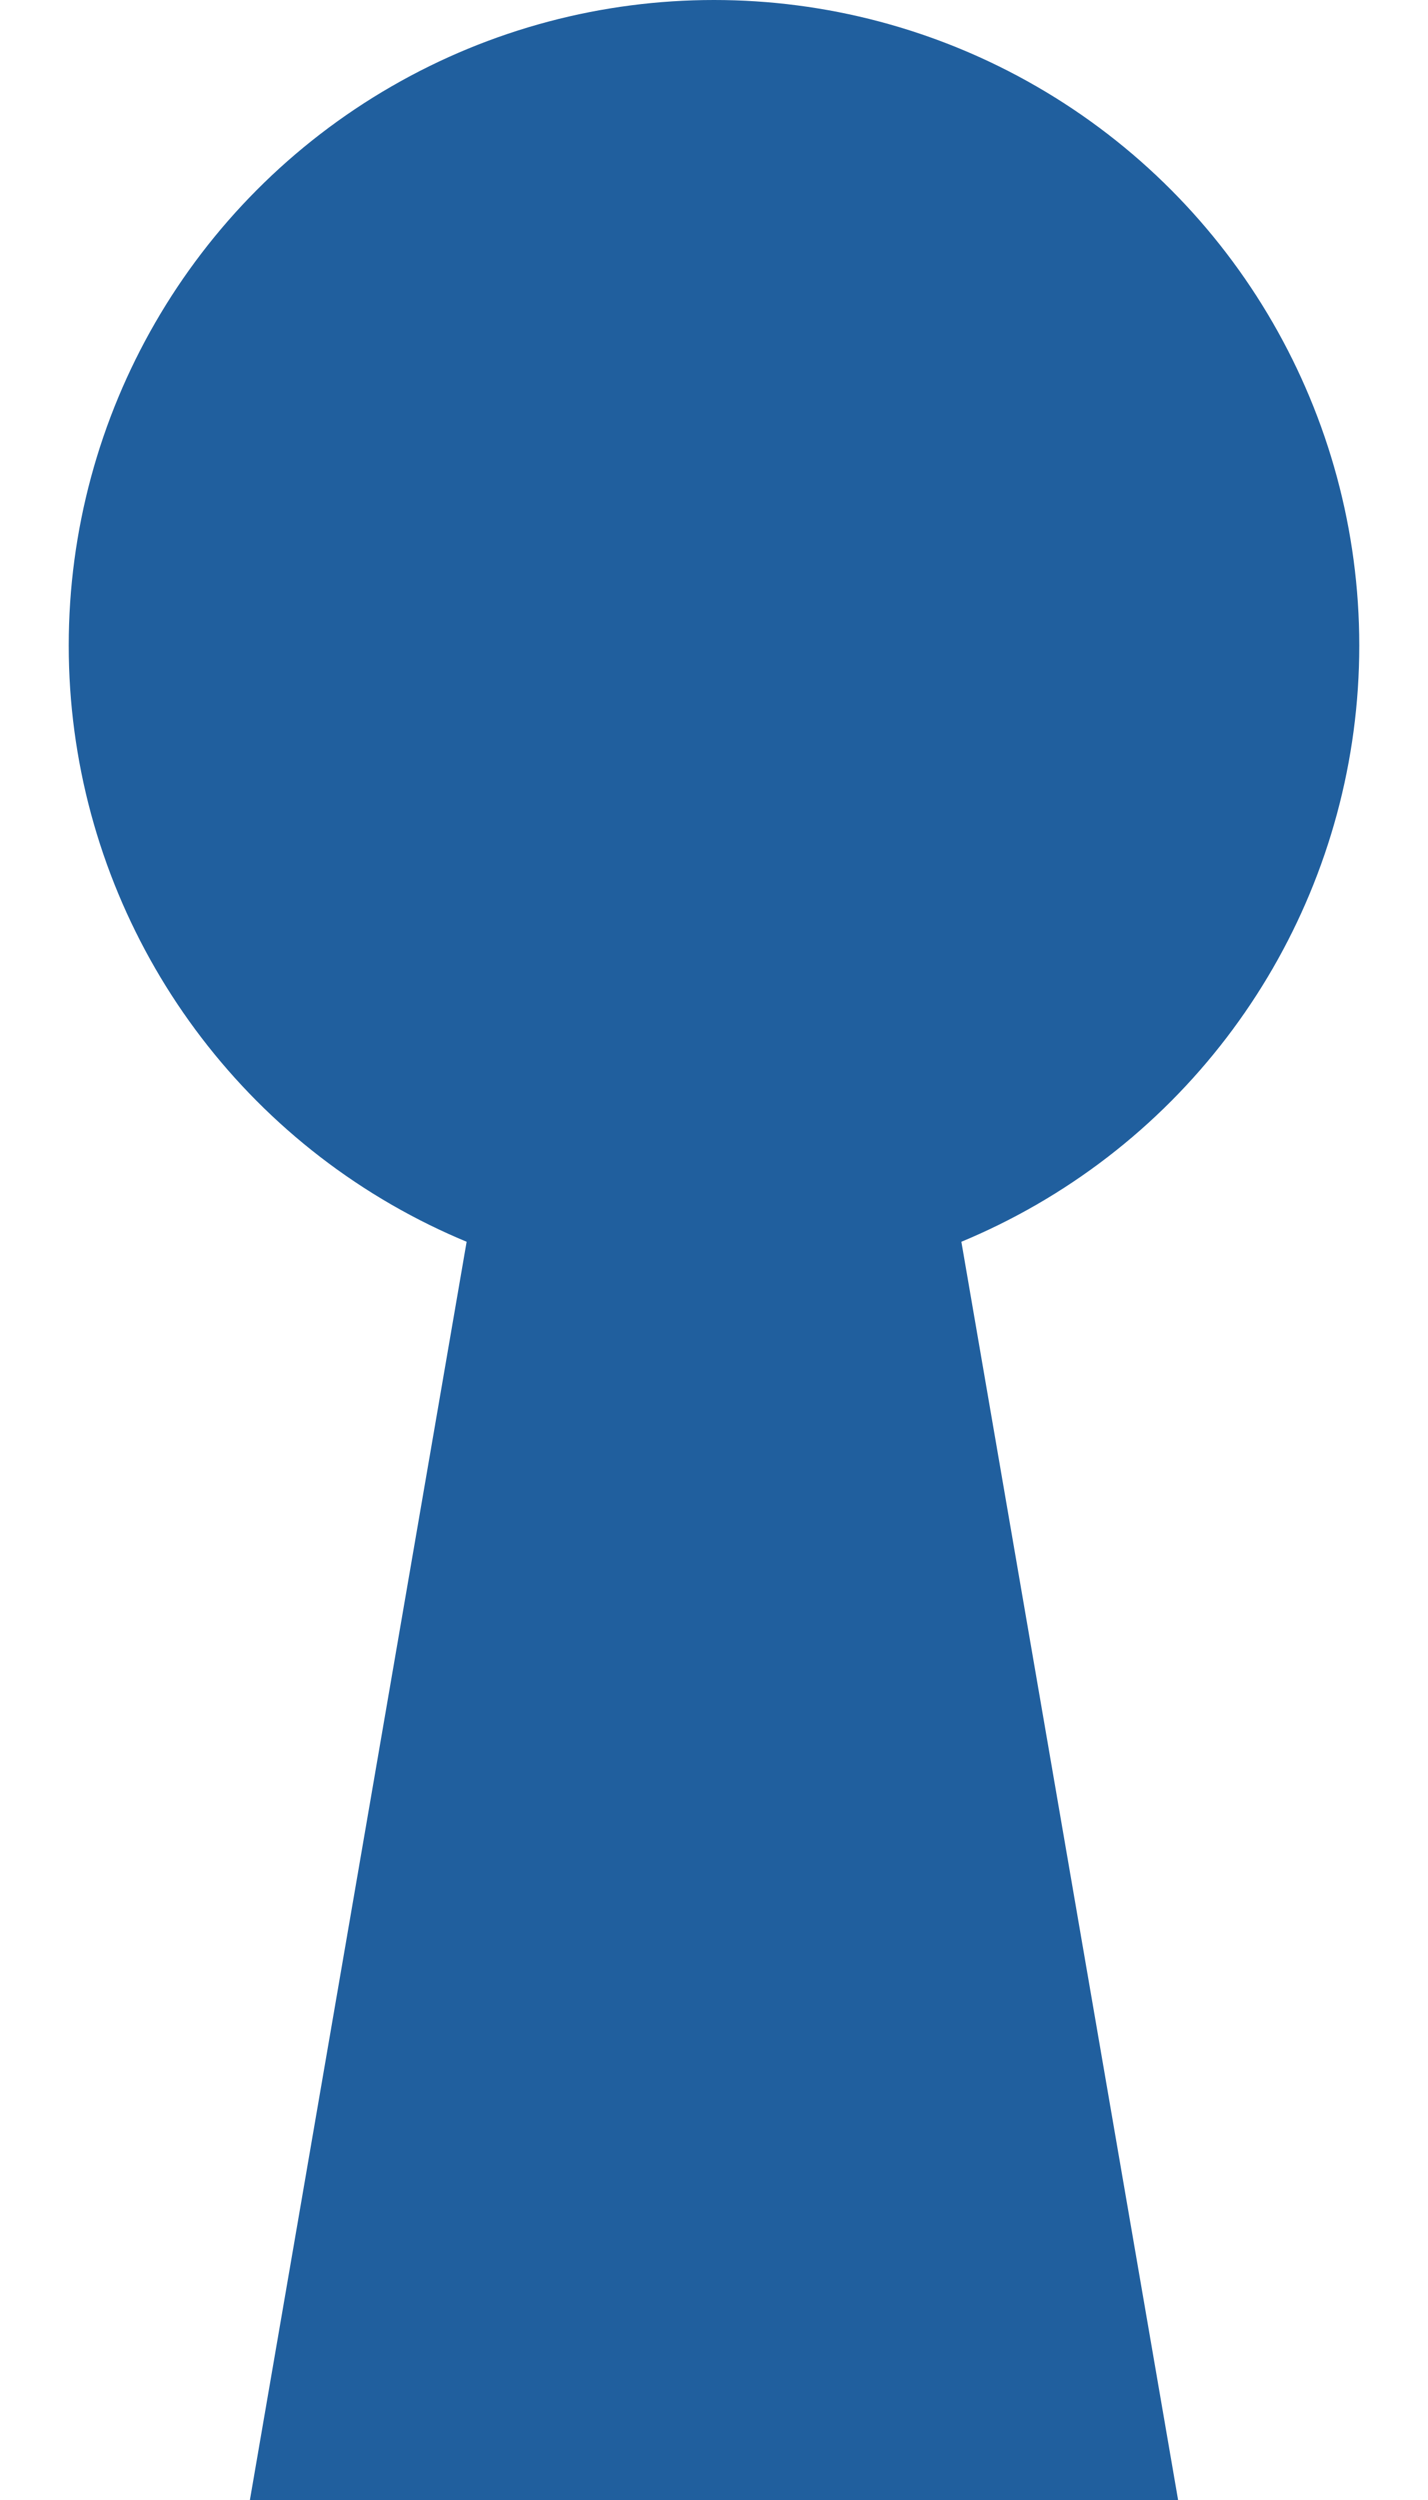
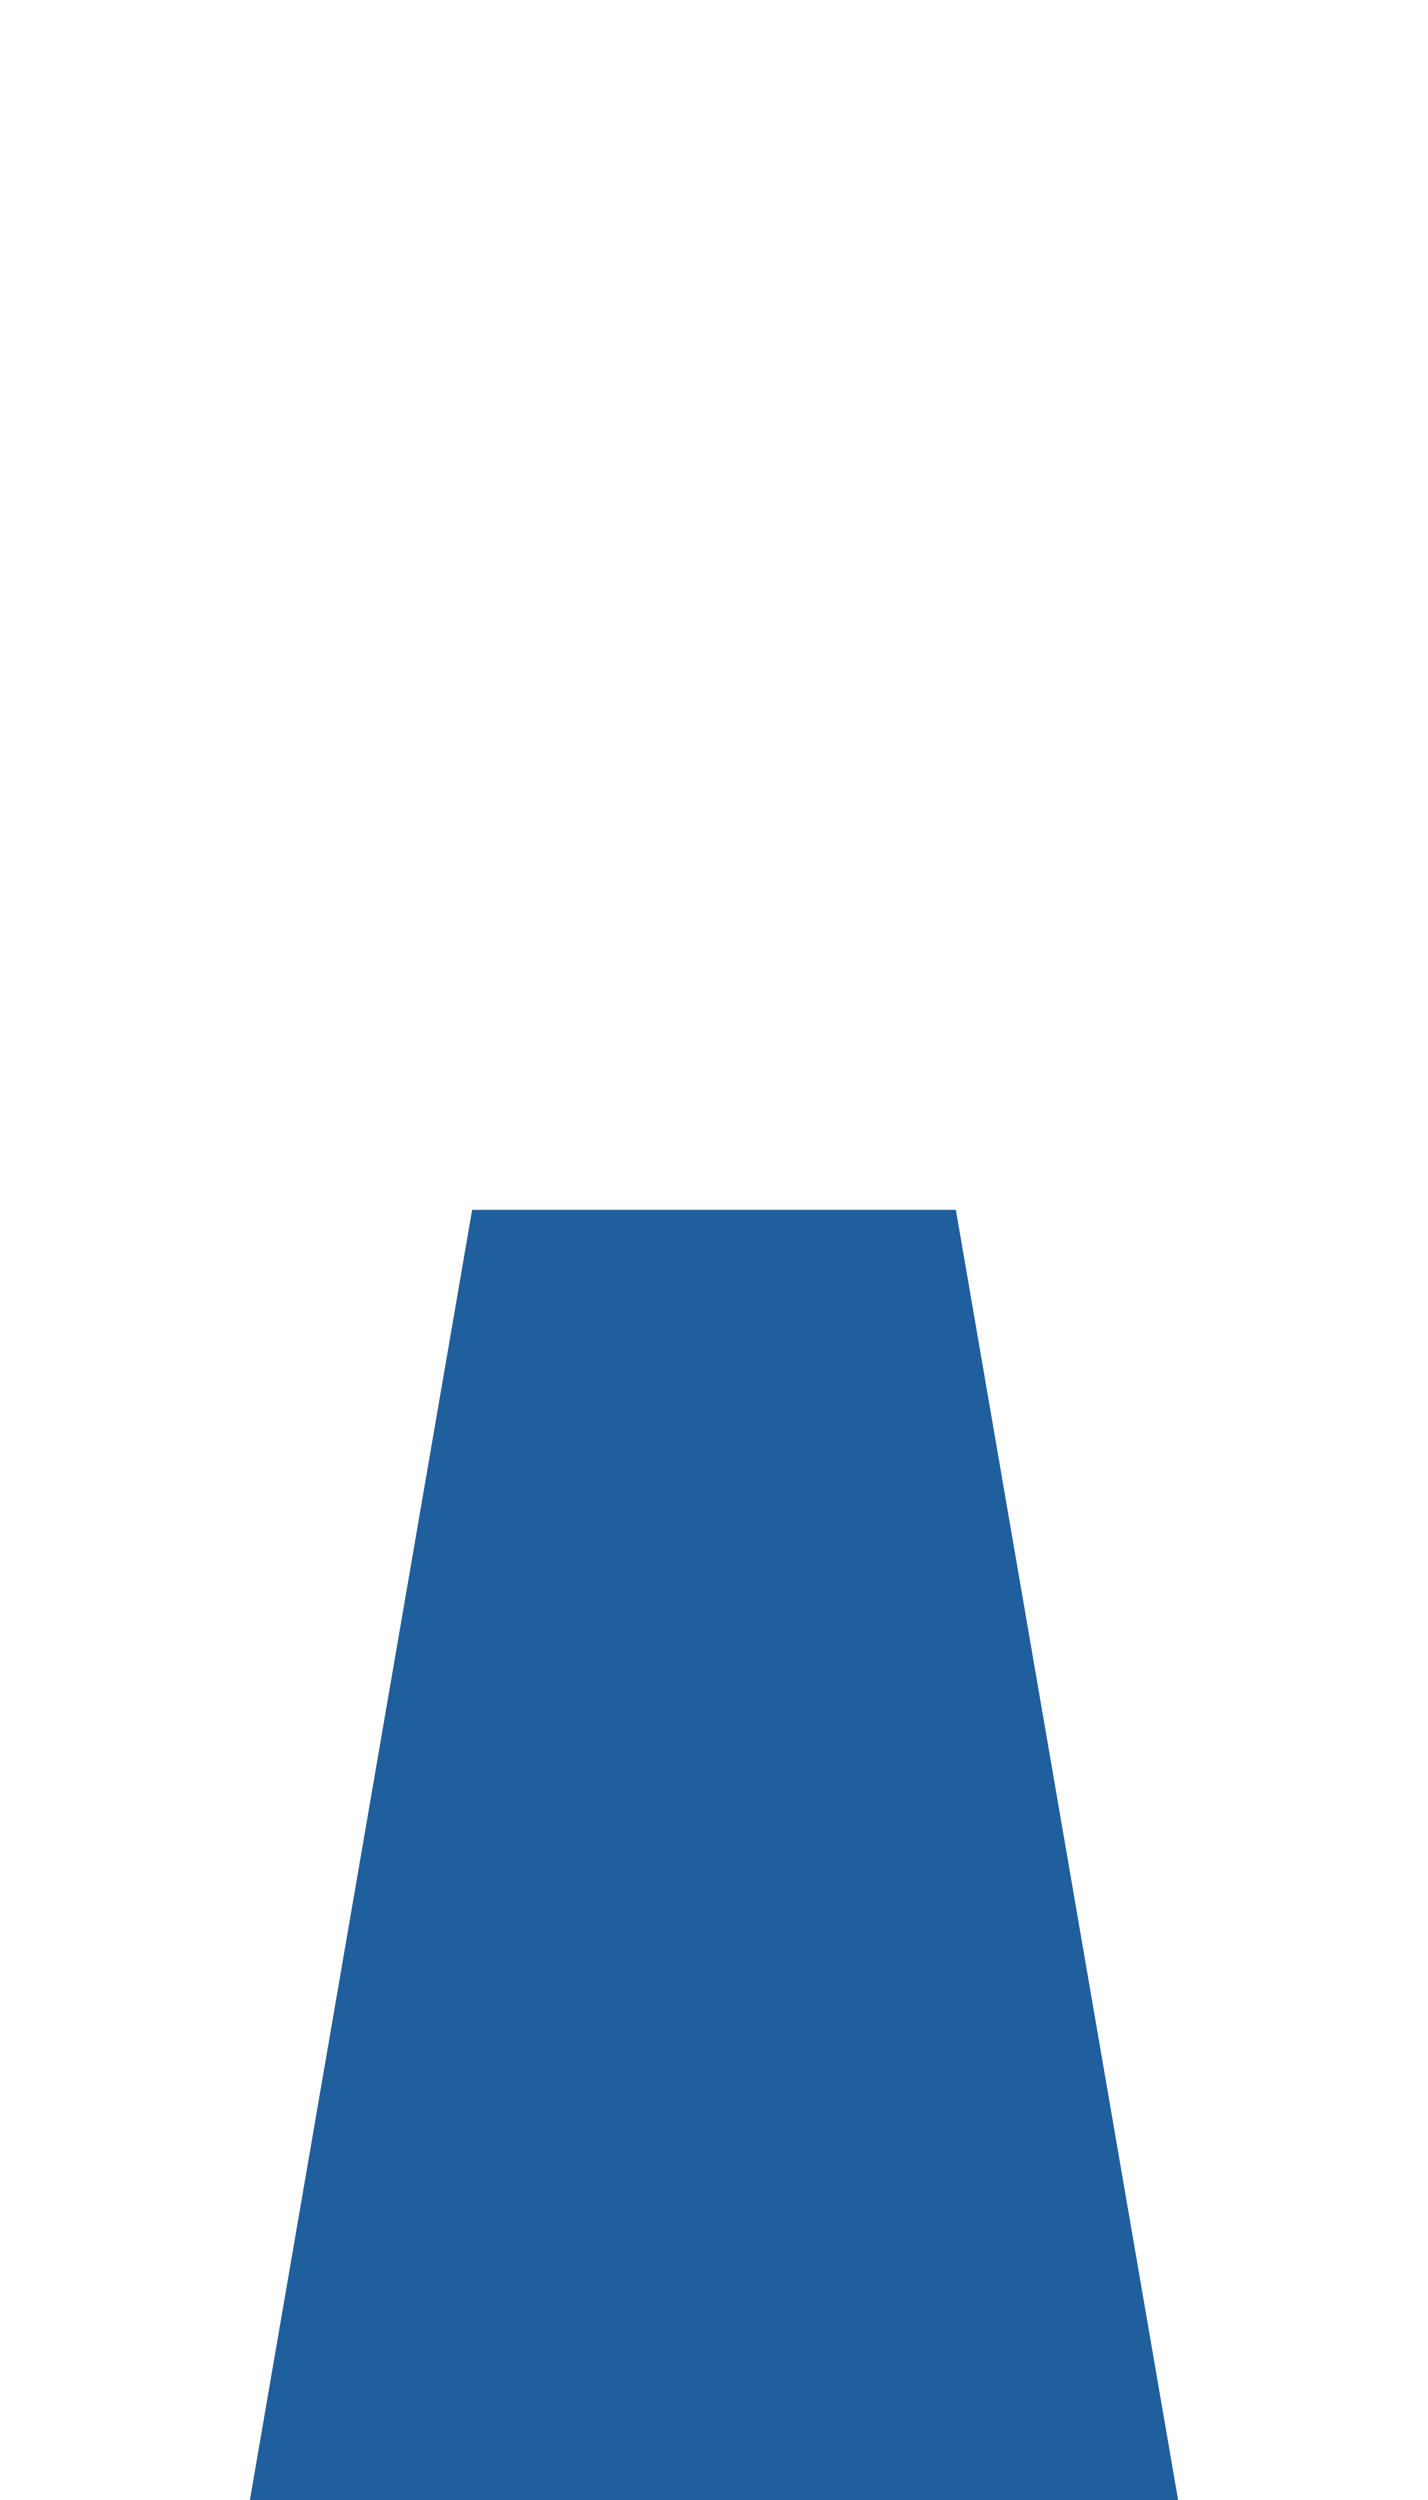
<svg xmlns="http://www.w3.org/2000/svg" viewBox="0 0 16 28">
  <defs>
    <style>.cls-1{fill:none;}.cls-2{fill:#205f9e;}</style>
  </defs>
  <title>key_icon_blue</title>
  <g id="レイヤー_2" data-name="レイヤー 2">
    <g id="コンテンツ">
      <rect class="cls-1" width="16" height="28" />
-       <circle class="cls-2" cx="8" cy="7.23" r="7.23" />
      <polygon class="cls-2" points="13.2 28 2.8 28 5.29 13.55 10.71 13.55 13.2 28" />
    </g>
  </g>
</svg>